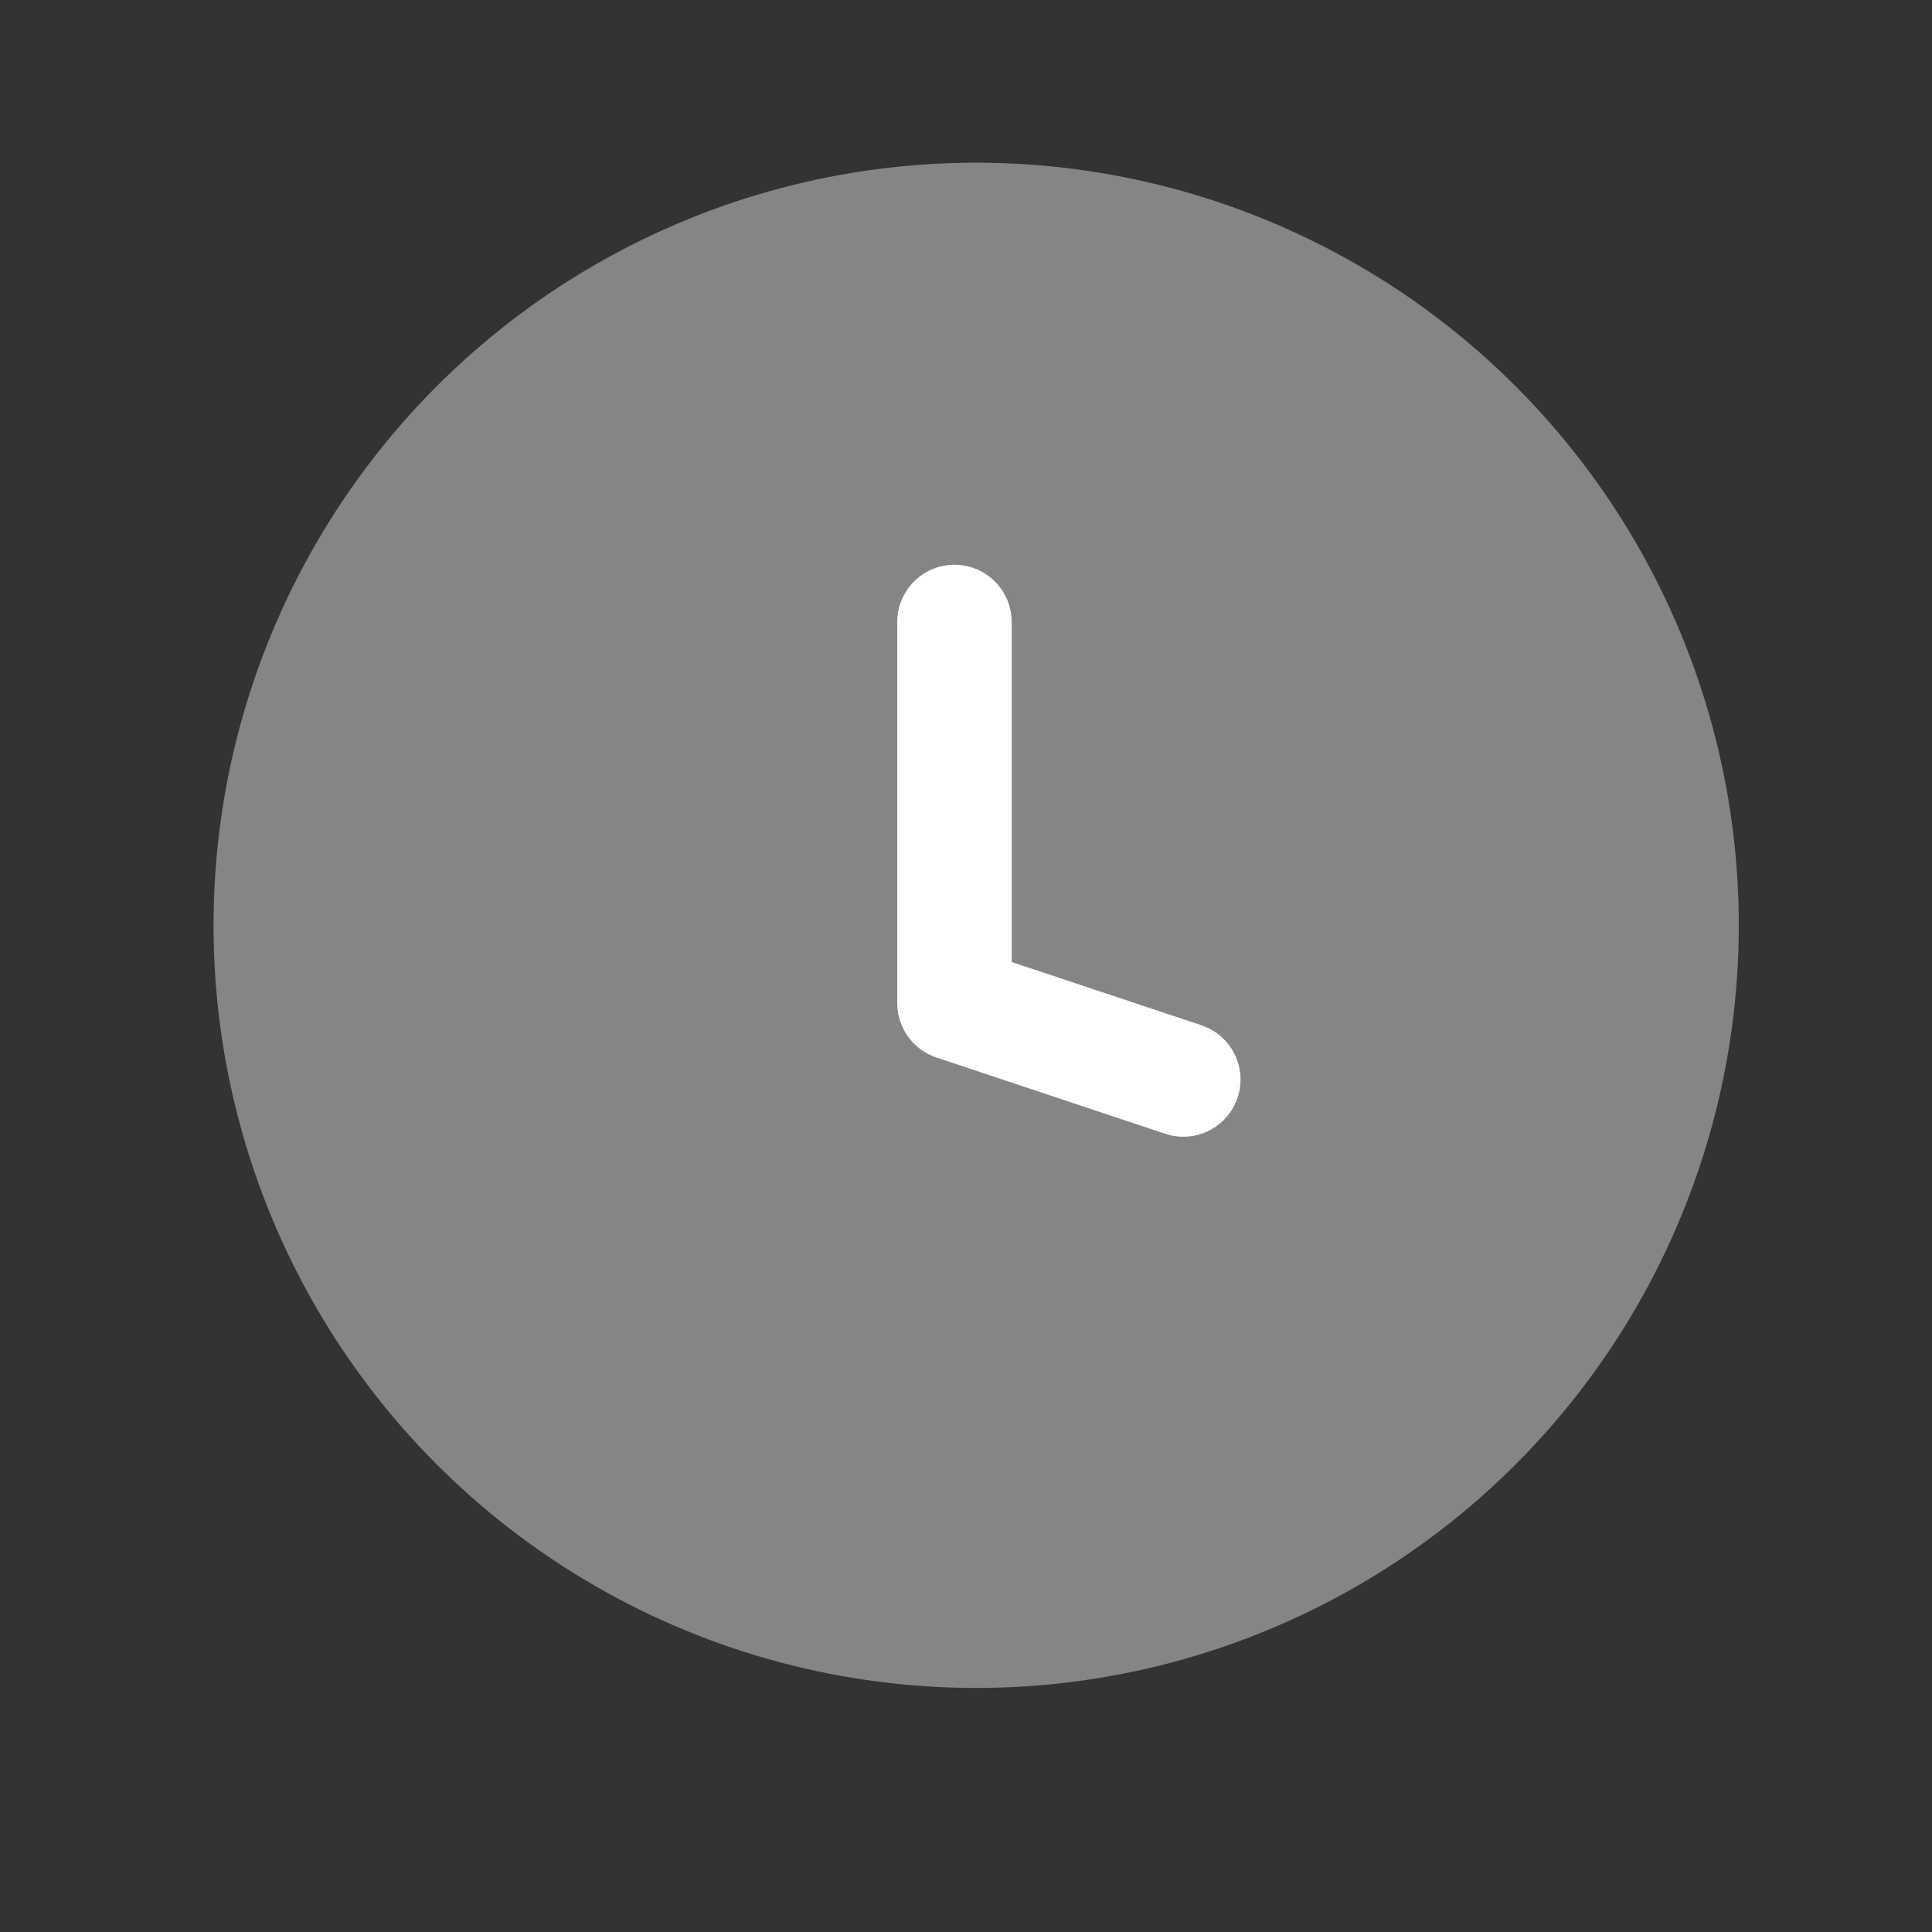
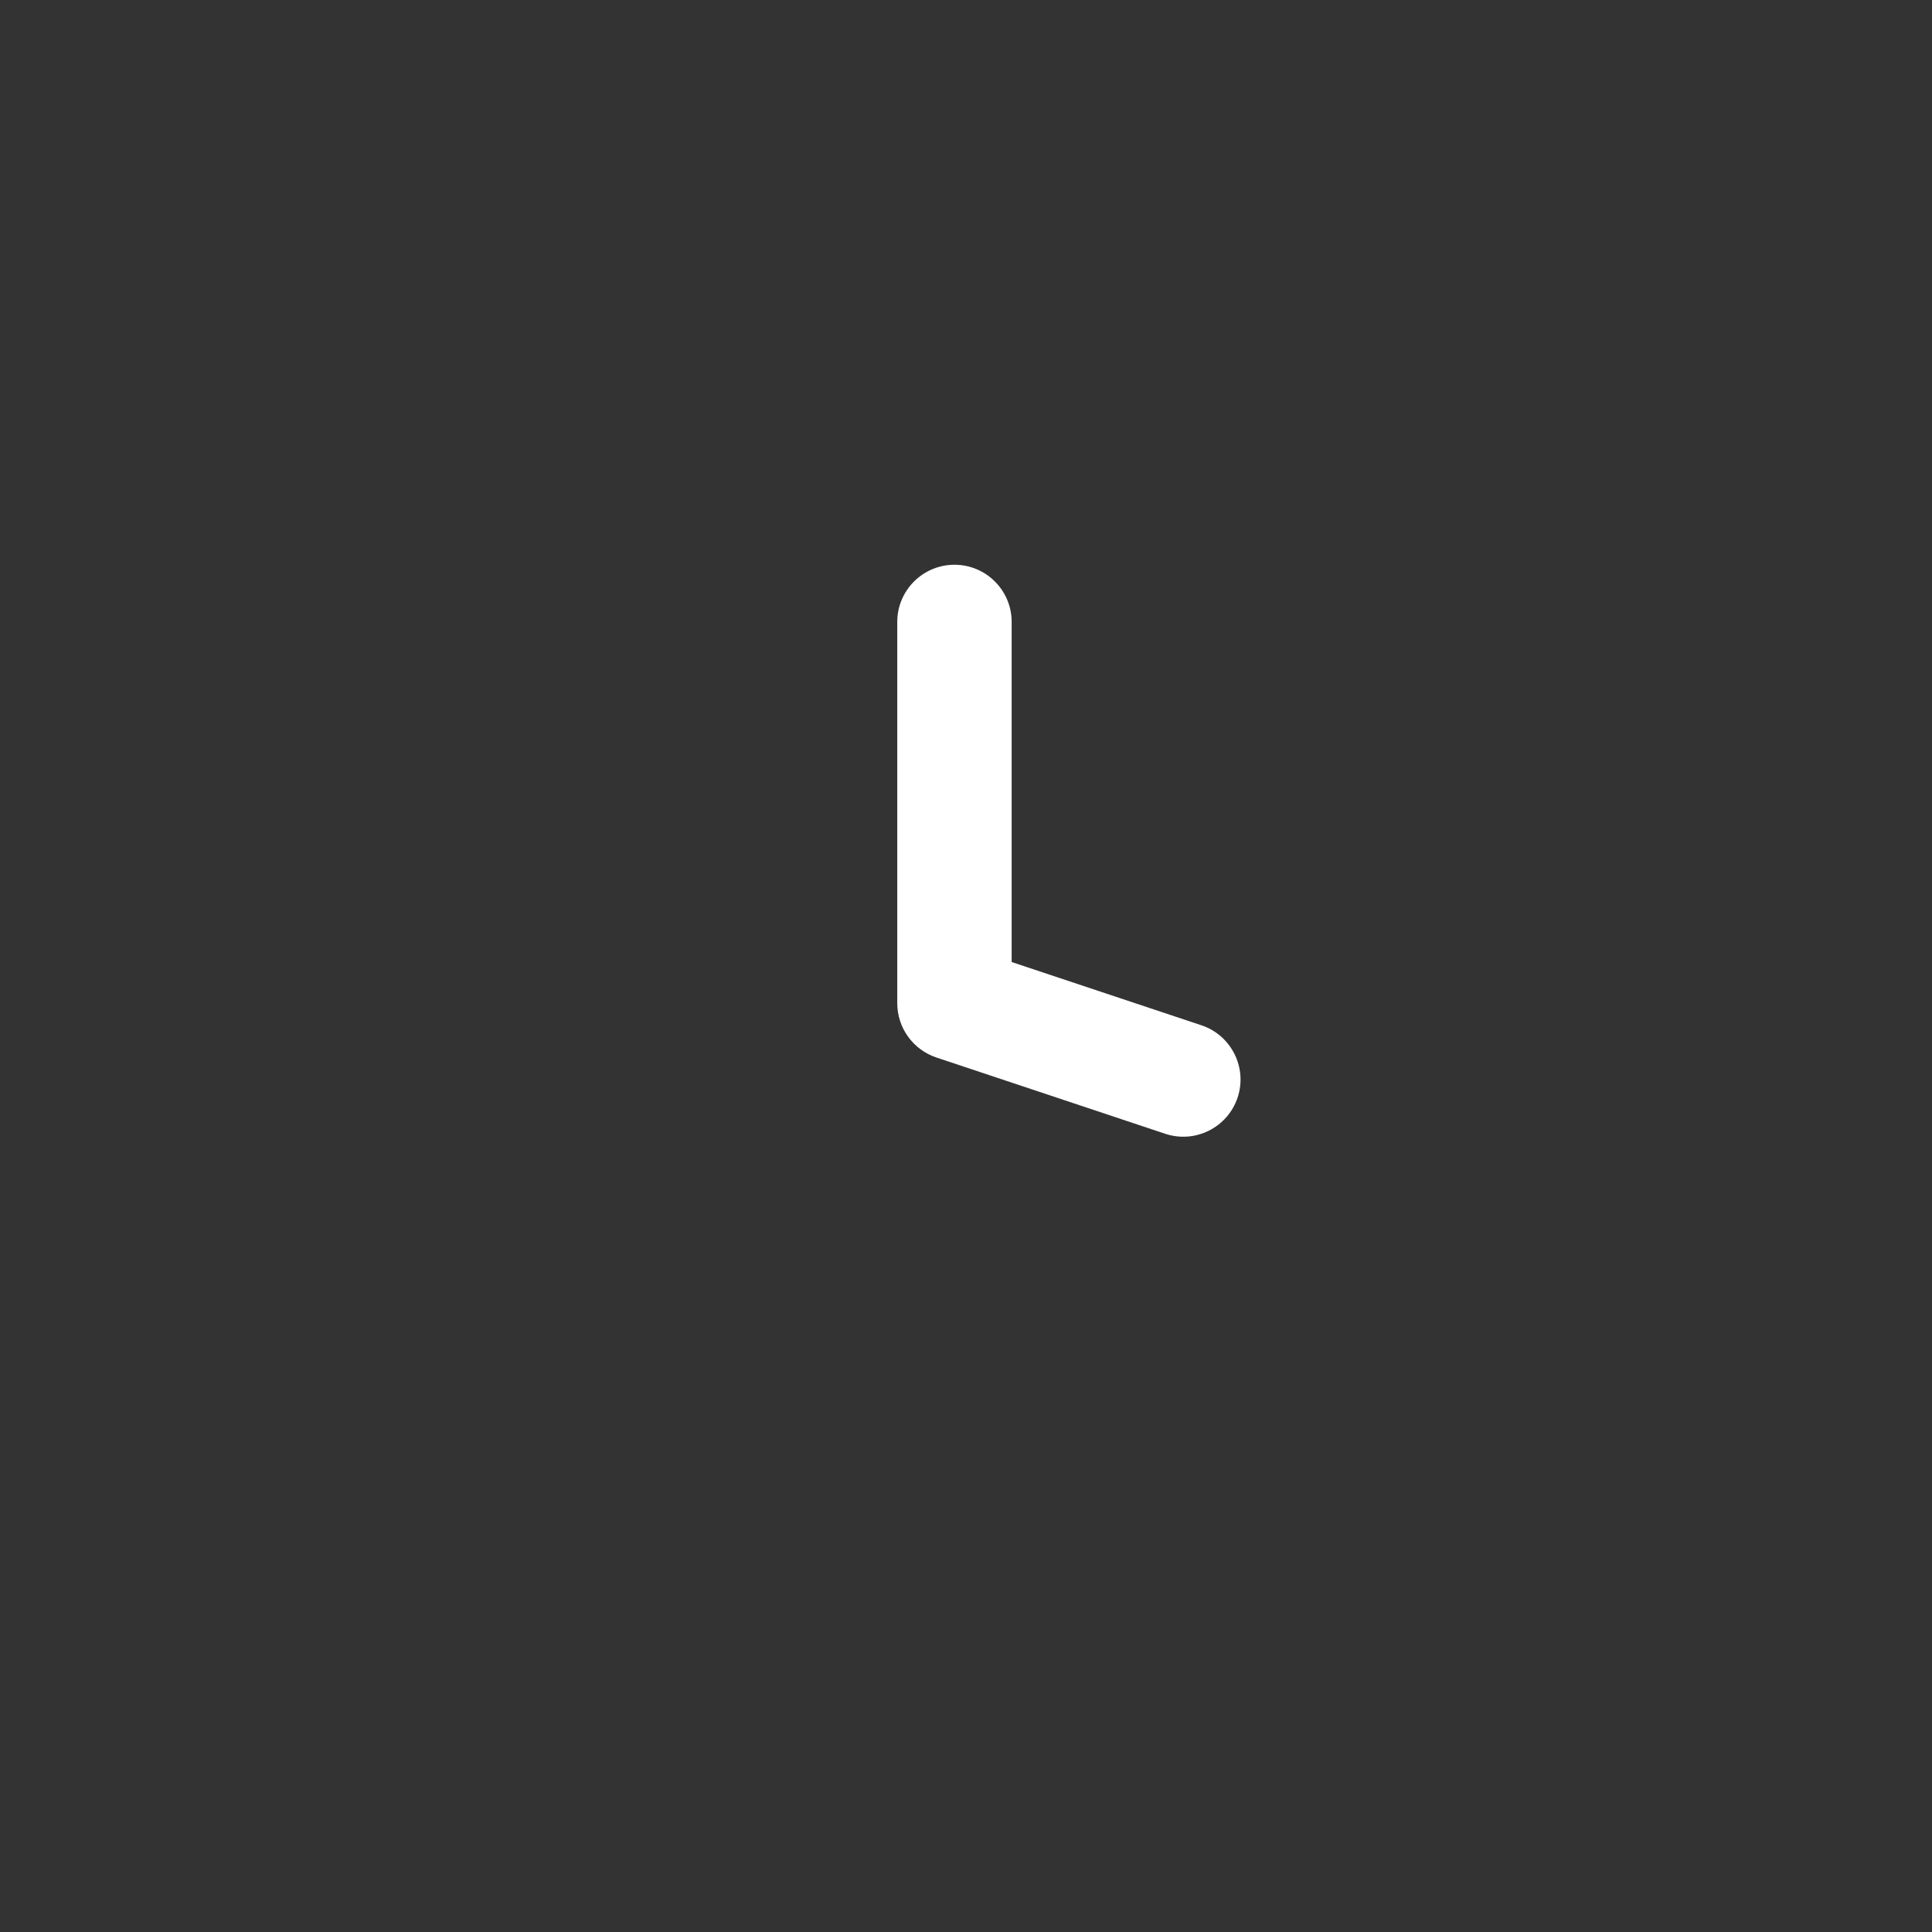
<svg xmlns="http://www.w3.org/2000/svg" width="19" height="19" viewBox="0 0 19 19" fill="none">
  <rect x="0" y="0" width="19" height="19" fill="#333333" stroke="none" />
-   <circle opacity="0.4" cx="9.6" cy="9.1" r="7.5" fill="white" />
  <path fill-rule="evenodd" clip-rule="evenodd" d="M9.387 5.554C9.697 5.554 9.949 5.806 9.949 6.116V9.461L11.815 10.083C12.109 10.181 12.269 10.499 12.171 10.794C12.072 11.089 11.754 11.248 11.459 11.15L9.209 10.4C8.979 10.323 8.824 10.108 8.824 9.866V6.116C8.824 5.806 9.076 5.554 9.387 5.554Z" fill="white" />
</svg>